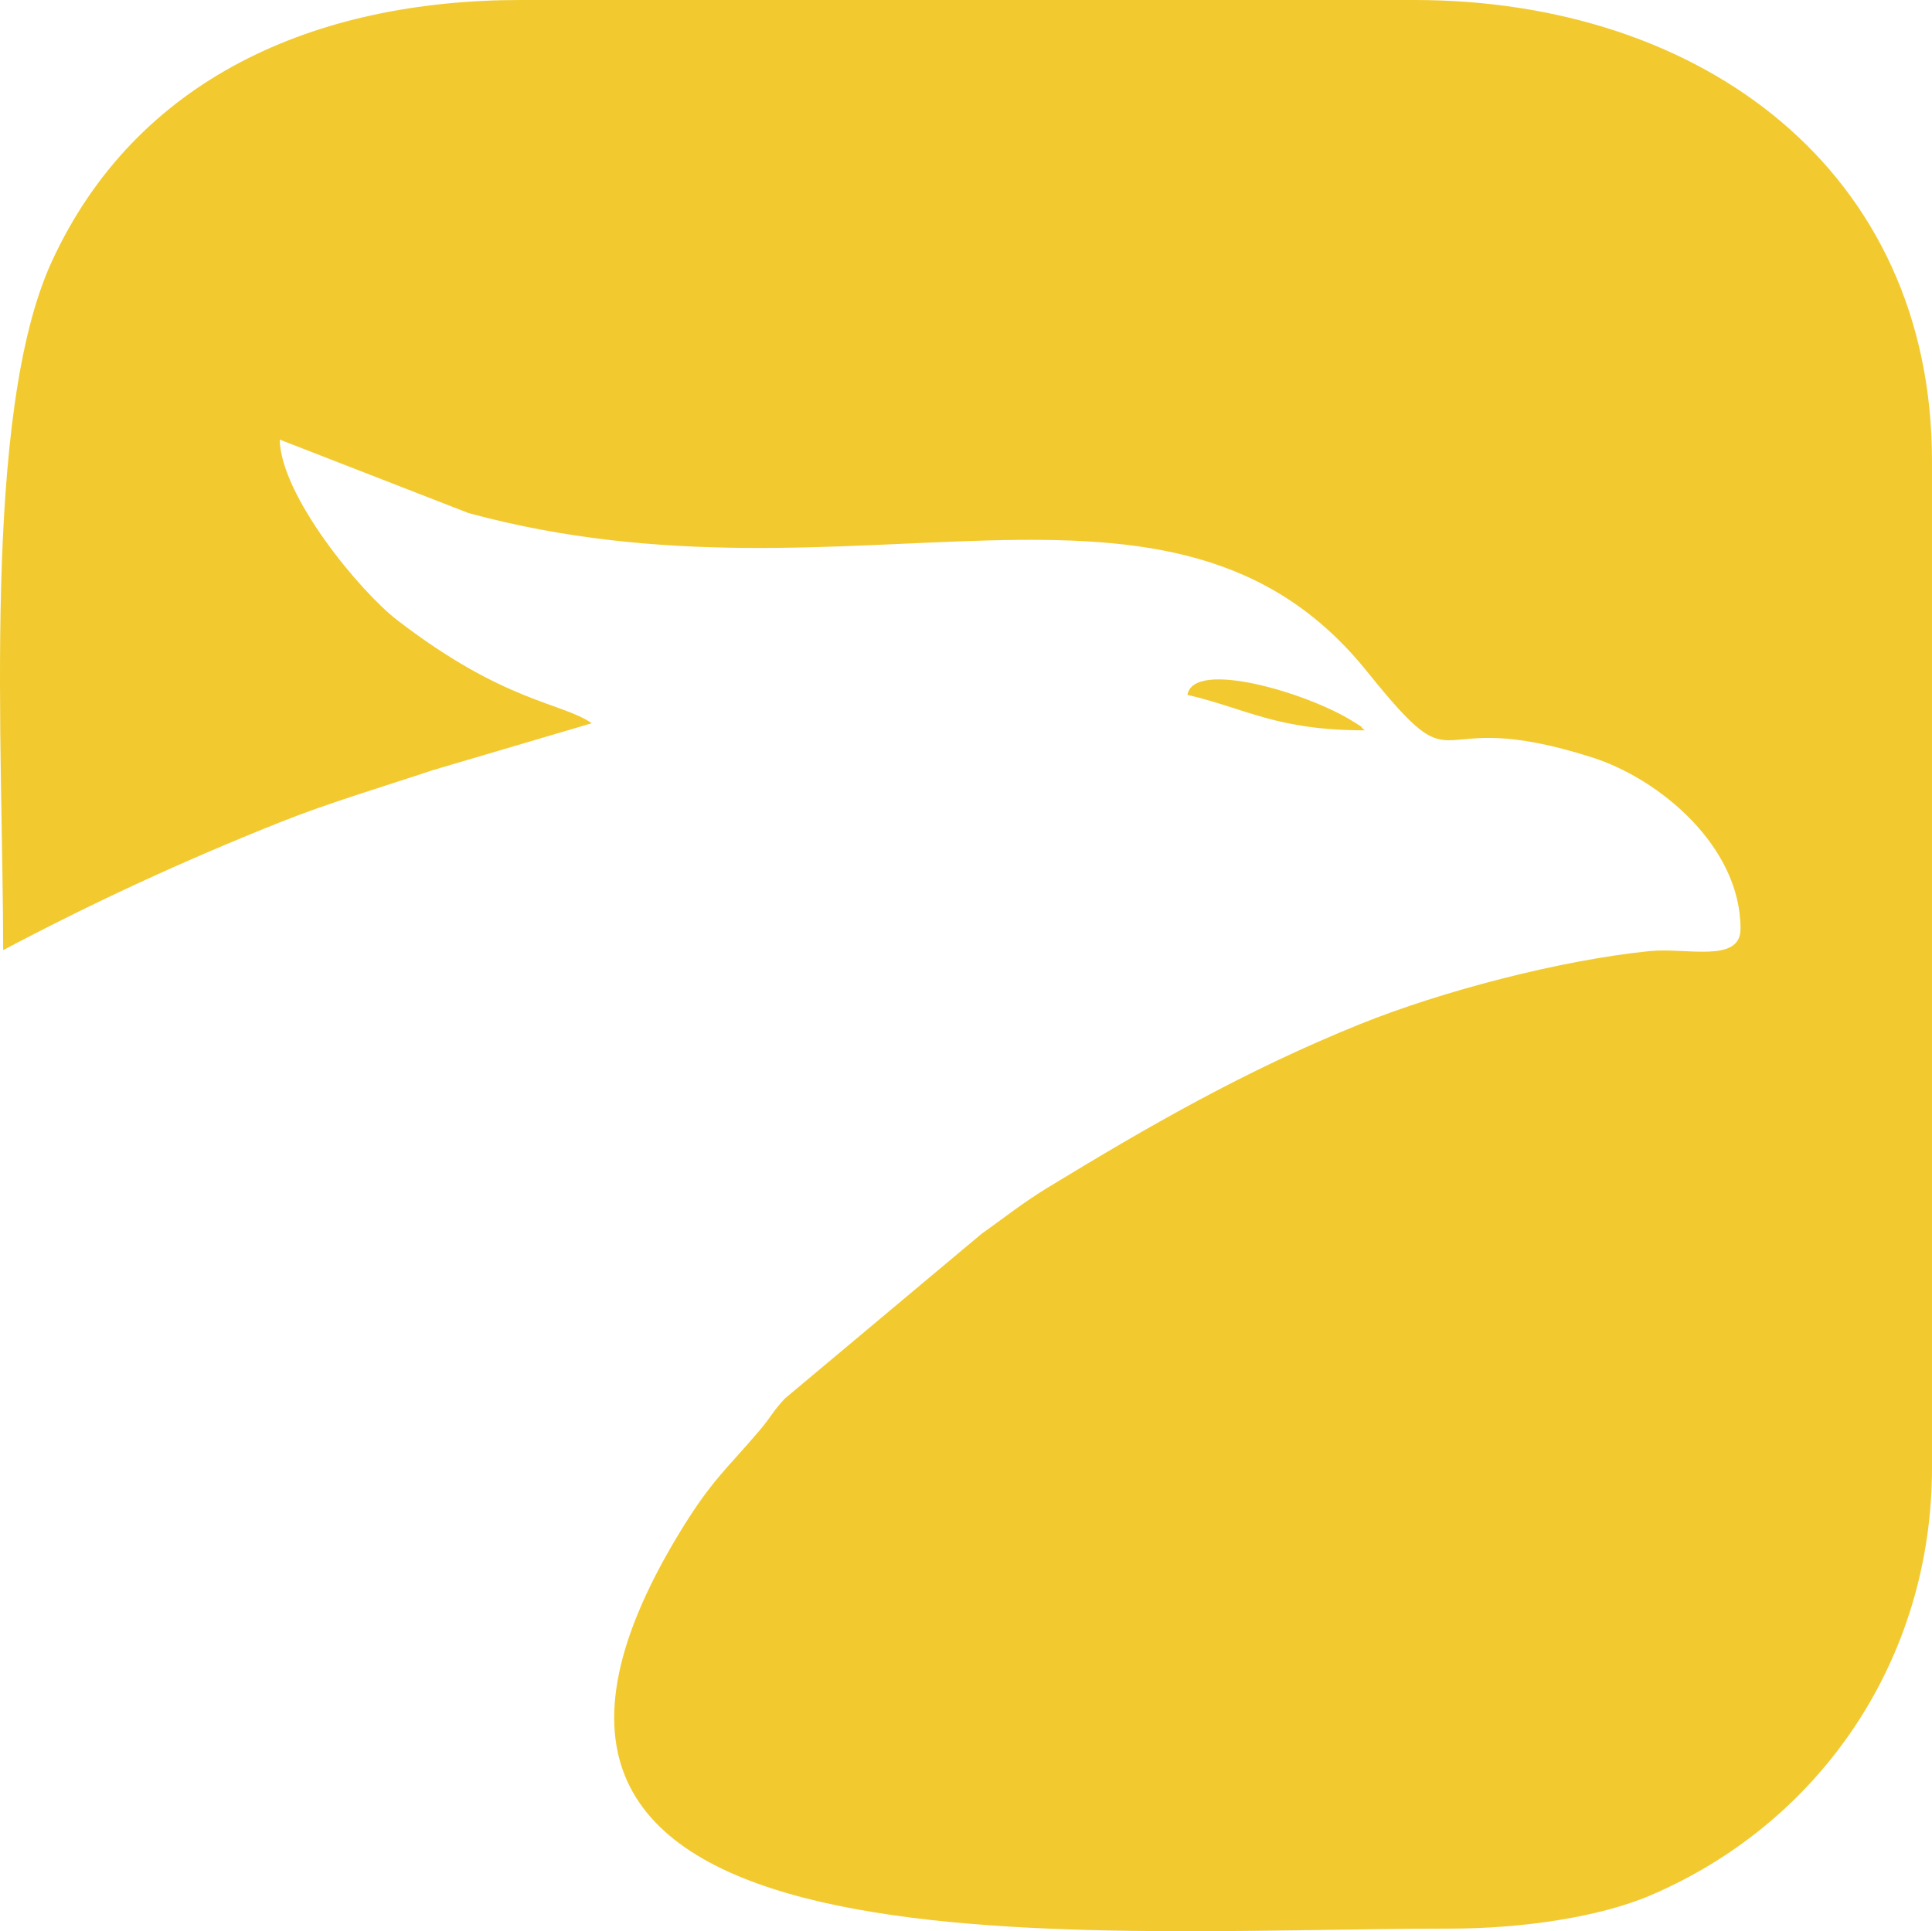
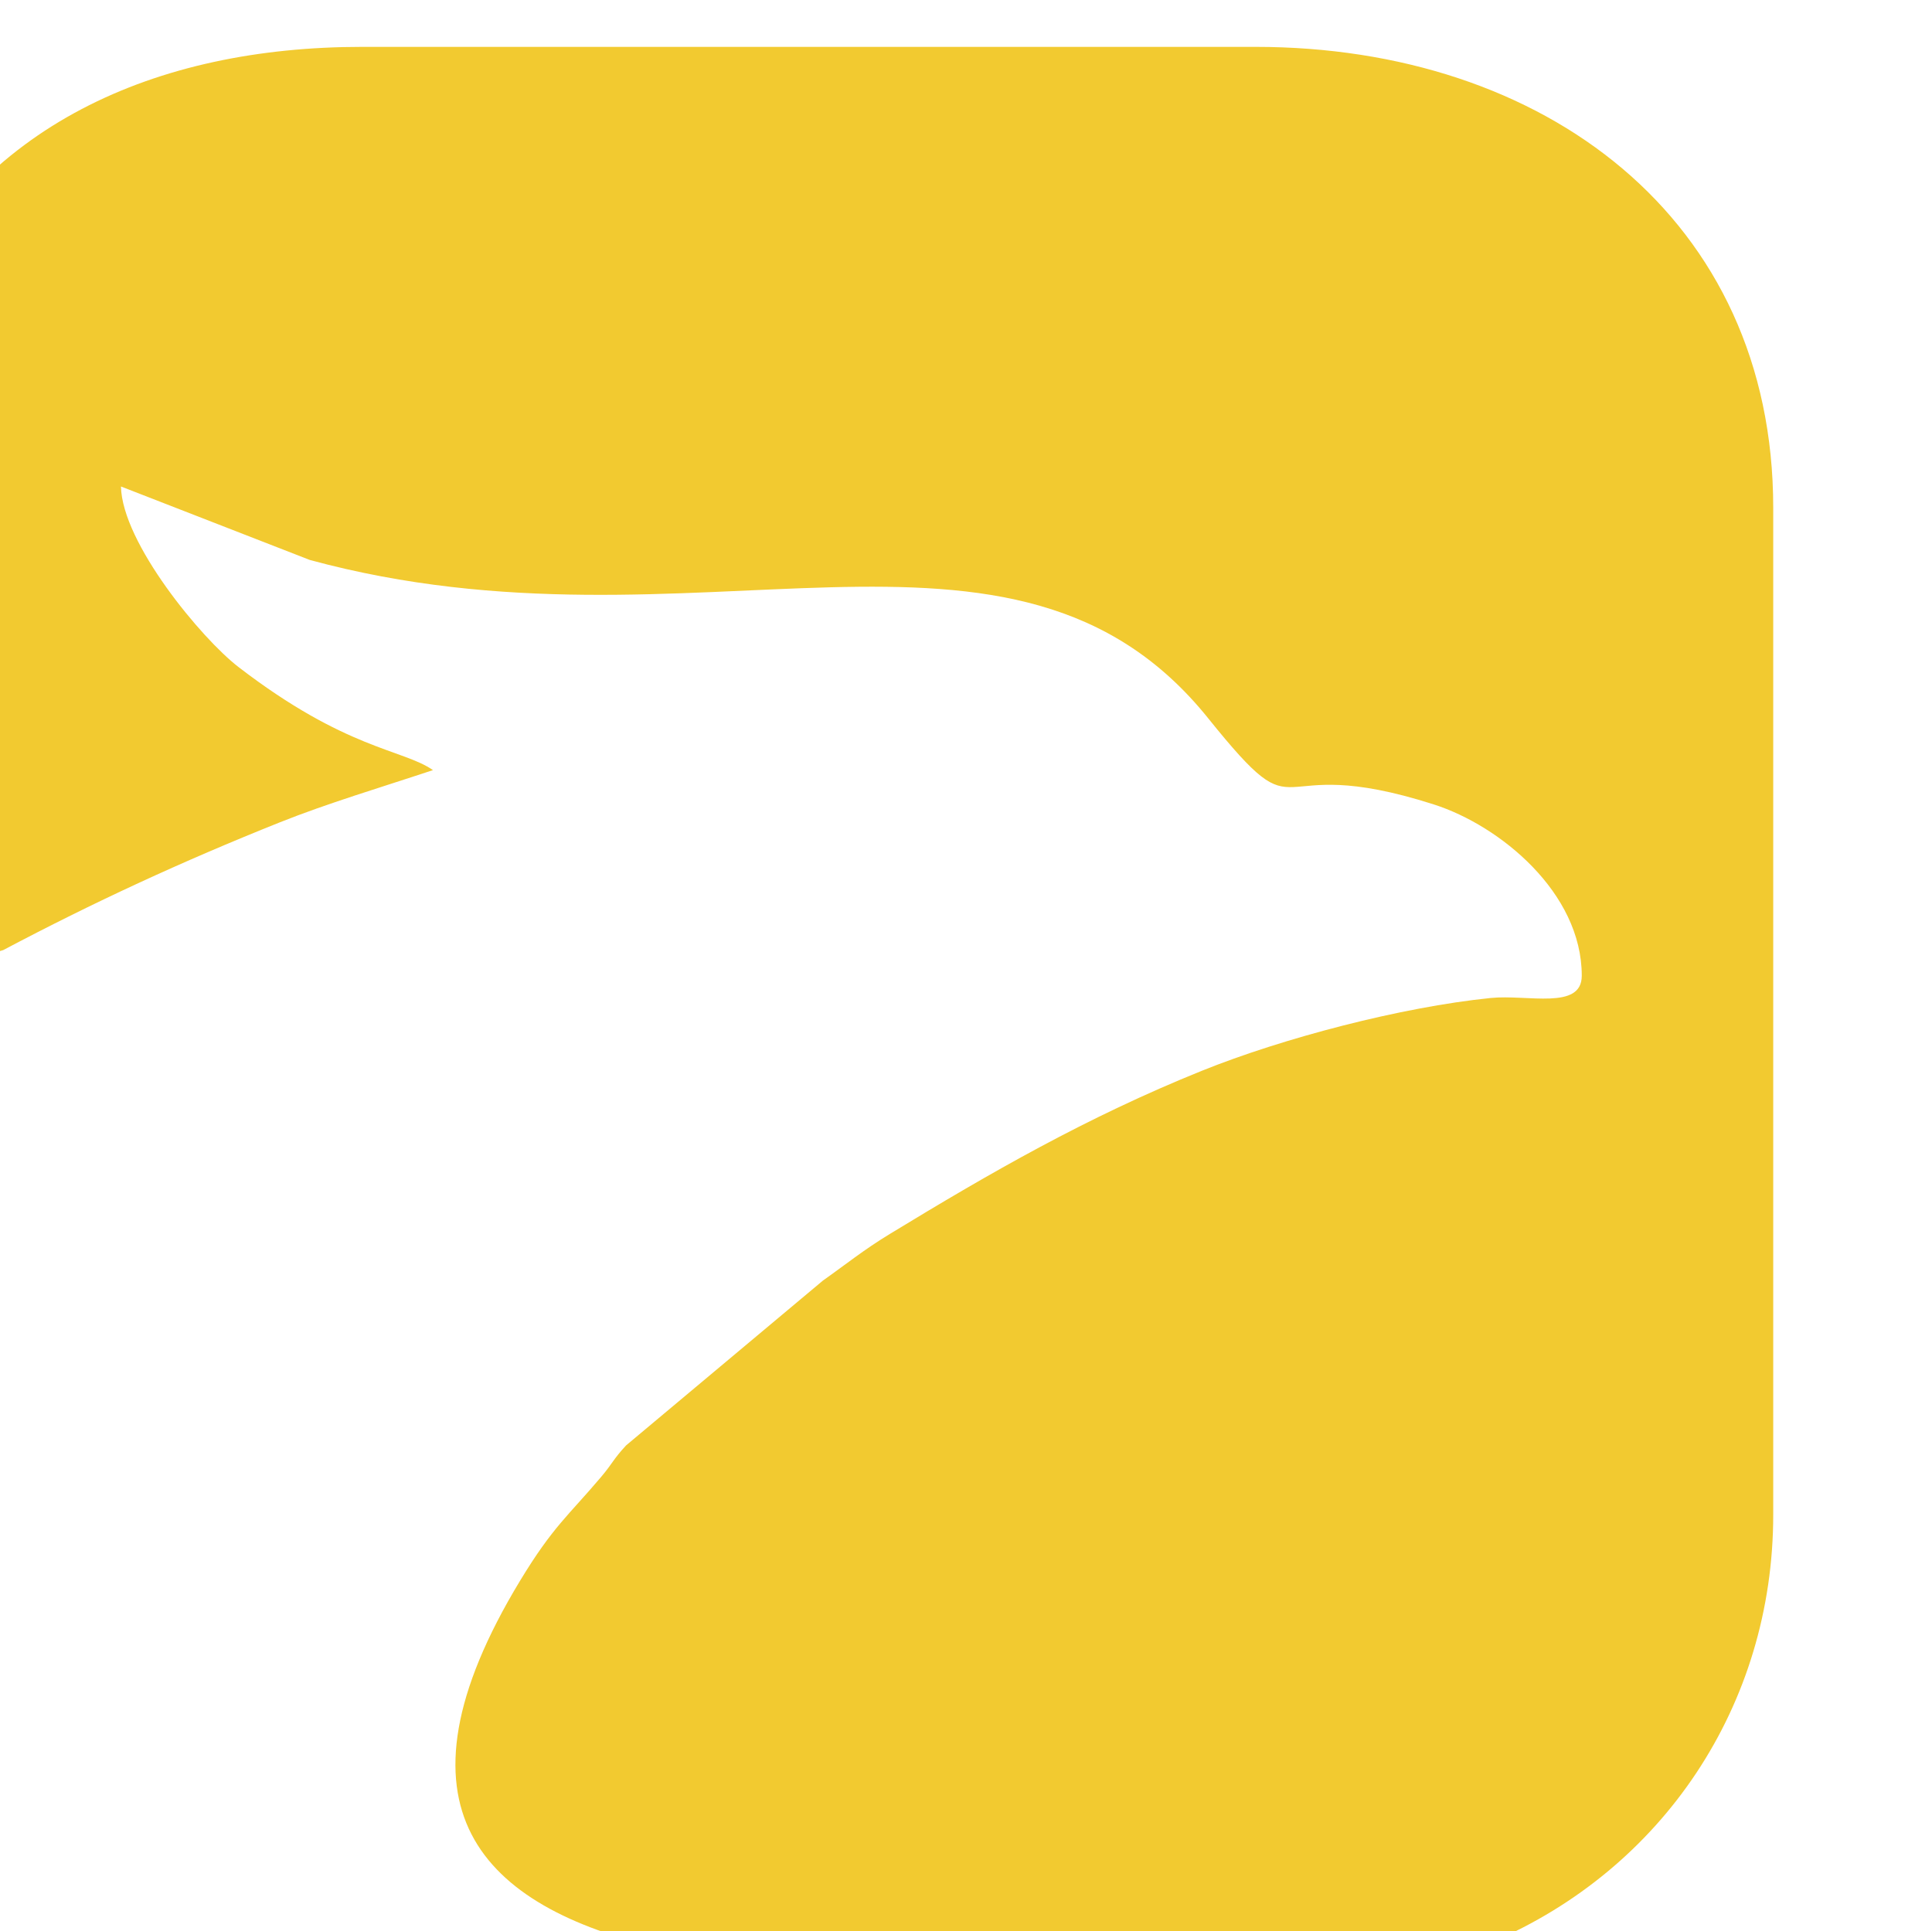
<svg xmlns="http://www.w3.org/2000/svg" xml:space="preserve" width="96.101mm" height="96.074mm" version="1.1" style="shape-rendering:geometricPrecision; text-rendering:geometricPrecision; image-rendering:optimizeQuality; fill-rule:evenodd; clip-rule:evenodd" viewBox="0 0 4307.1 4305.89">
  <defs>
    <style type="text/css">
   
    .fil0 {fill:#F2CA30}
   
  </style>
  </defs>
  <g id="Camada_x0020_1">
    <g id="_2715930940112">
-       <path class="fil0" d="M7.04 2118.41c199.71,-105.67 397.63,-197.33 616.38,-284.73 107.06,-42.78 224.3,-77.55 341.83,-116.63l353.94 -104.52c-67.31,-46.78 -193.92,-45.31 -433.89,-230.09 -81.7,-62.92 -258.89,-275.86 -261.71,-402.27l421.09 163.84c860.45,233.96 1566.78,-189.18 2002.67,352.87 222.65,276.86 116.07,68.31 503.32,192.28 147.4,47.19 329.58,196.66 329.58,381.82 0,77.42 -120.96,41.27 -203.29,49.65 -199.42,20.31 -463.05,89.44 -643.88,162.38 -256.94,103.65 -471.03,227.14 -695.45,363.76 -59.17,36.02 -98.65,68.32 -149.07,103.88l-438.78 367.47c-29.68,32.11 -29.31,39.1 -55.92,70.56 -72.93,86.22 -107.18,110.24 -180.24,230.8 -614.66,1014.35 880.44,880.57 1718.45,880.57 159.2,0 332.37,-24.98 447.5,-74.2 380.5,-162.66 627.51,-527.5 627.51,-953.39l0 -2244.88c0,-645.52 -510.76,-1027.59 -1154.06,-1027.59l-1991.94 0c-459.64,0 -857.86,175.17 -1045.48,582.85 -156.96,341.05 -108.58,1084.26 -108.58,1535.56z" />
-       <path class="fil0" d="M2647.15 1549.29c131,30.52 198.81,79.05 395.23,79.05 -18.62,-16.19 8.21,1.65 -26.99,-20.42 -100.31,-62.9 -354.56,-138.61 -368.23,-58.62z" />
+       <path class="fil0" d="M7.04 2118.41c199.71,-105.67 397.63,-197.33 616.38,-284.73 107.06,-42.78 224.3,-77.55 341.83,-116.63c-67.31,-46.78 -193.92,-45.31 -433.89,-230.09 -81.7,-62.92 -258.89,-275.86 -261.71,-402.27l421.09 163.84c860.45,233.96 1566.78,-189.18 2002.67,352.87 222.65,276.86 116.07,68.31 503.32,192.28 147.4,47.19 329.58,196.66 329.58,381.82 0,77.42 -120.96,41.27 -203.29,49.65 -199.42,20.31 -463.05,89.44 -643.88,162.38 -256.94,103.65 -471.03,227.14 -695.45,363.76 -59.17,36.02 -98.65,68.32 -149.07,103.88l-438.78 367.47c-29.68,32.11 -29.31,39.1 -55.92,70.56 -72.93,86.22 -107.18,110.24 -180.24,230.8 -614.66,1014.35 880.44,880.57 1718.45,880.57 159.2,0 332.37,-24.98 447.5,-74.2 380.5,-162.66 627.51,-527.5 627.51,-953.39l0 -2244.88c0,-645.52 -510.76,-1027.59 -1154.06,-1027.59l-1991.94 0c-459.64,0 -857.86,175.17 -1045.48,582.85 -156.96,341.05 -108.58,1084.26 -108.58,1535.56z" />
    </g>
  </g>
</svg>